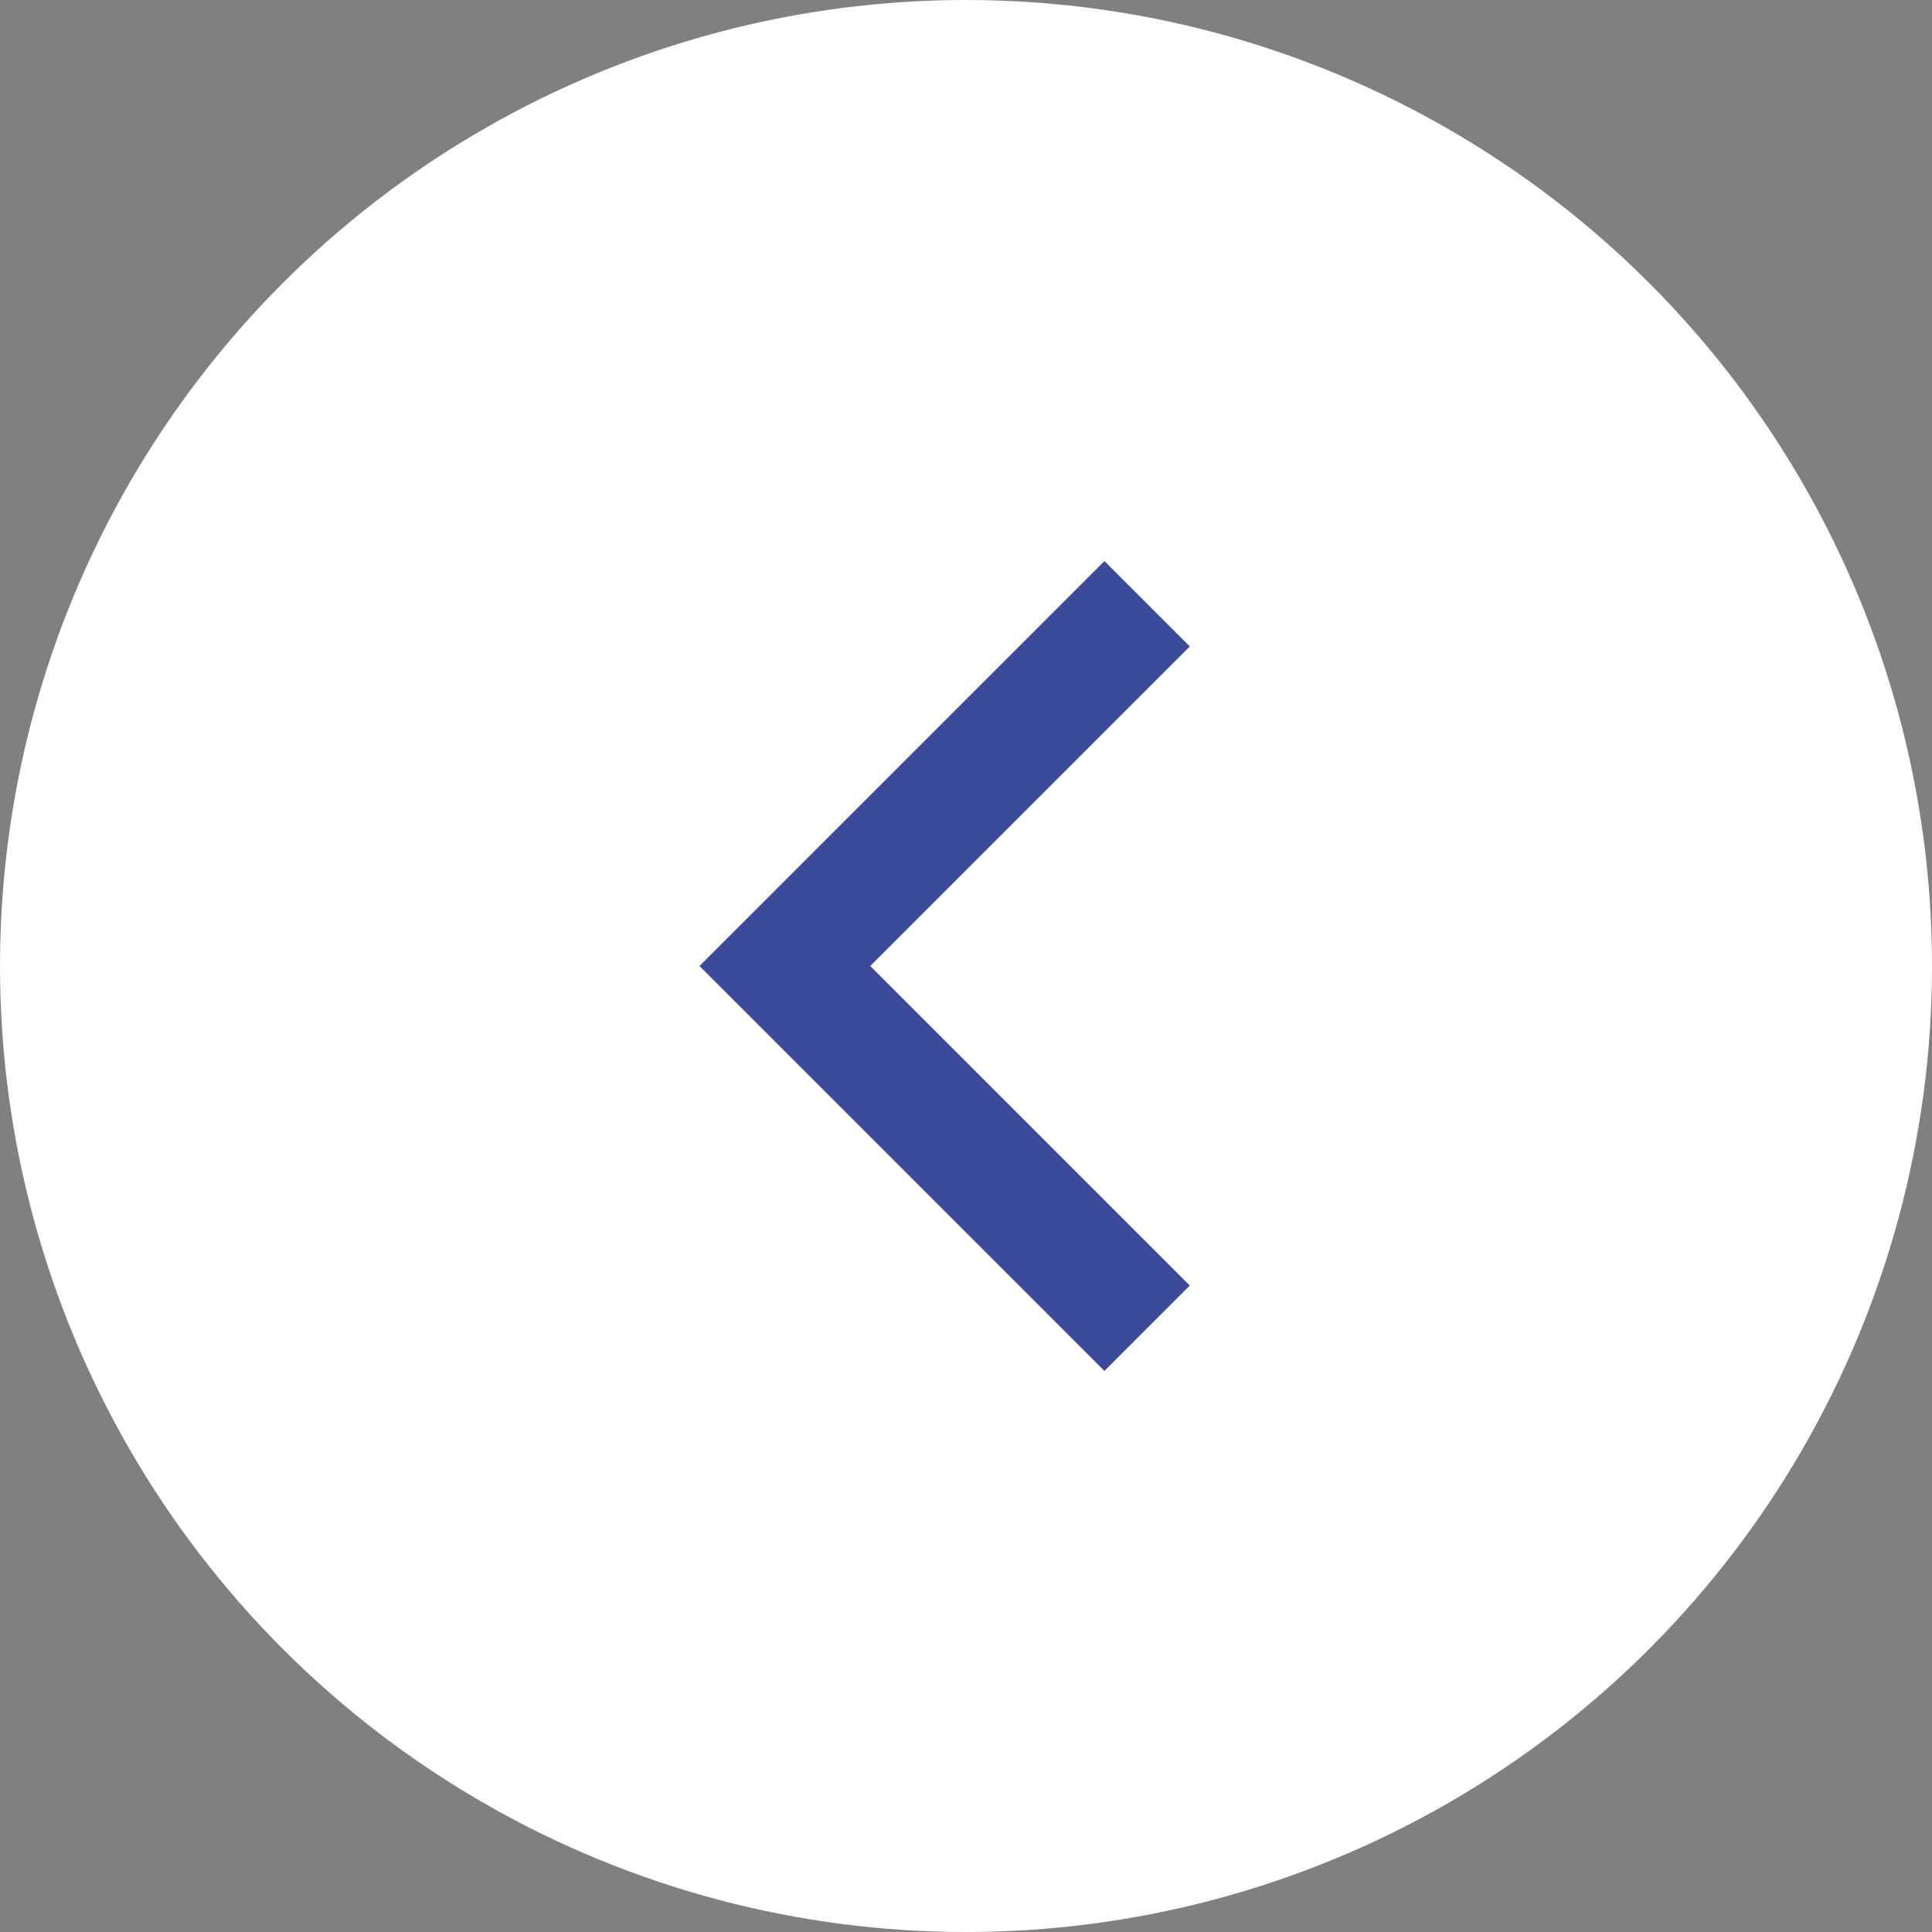
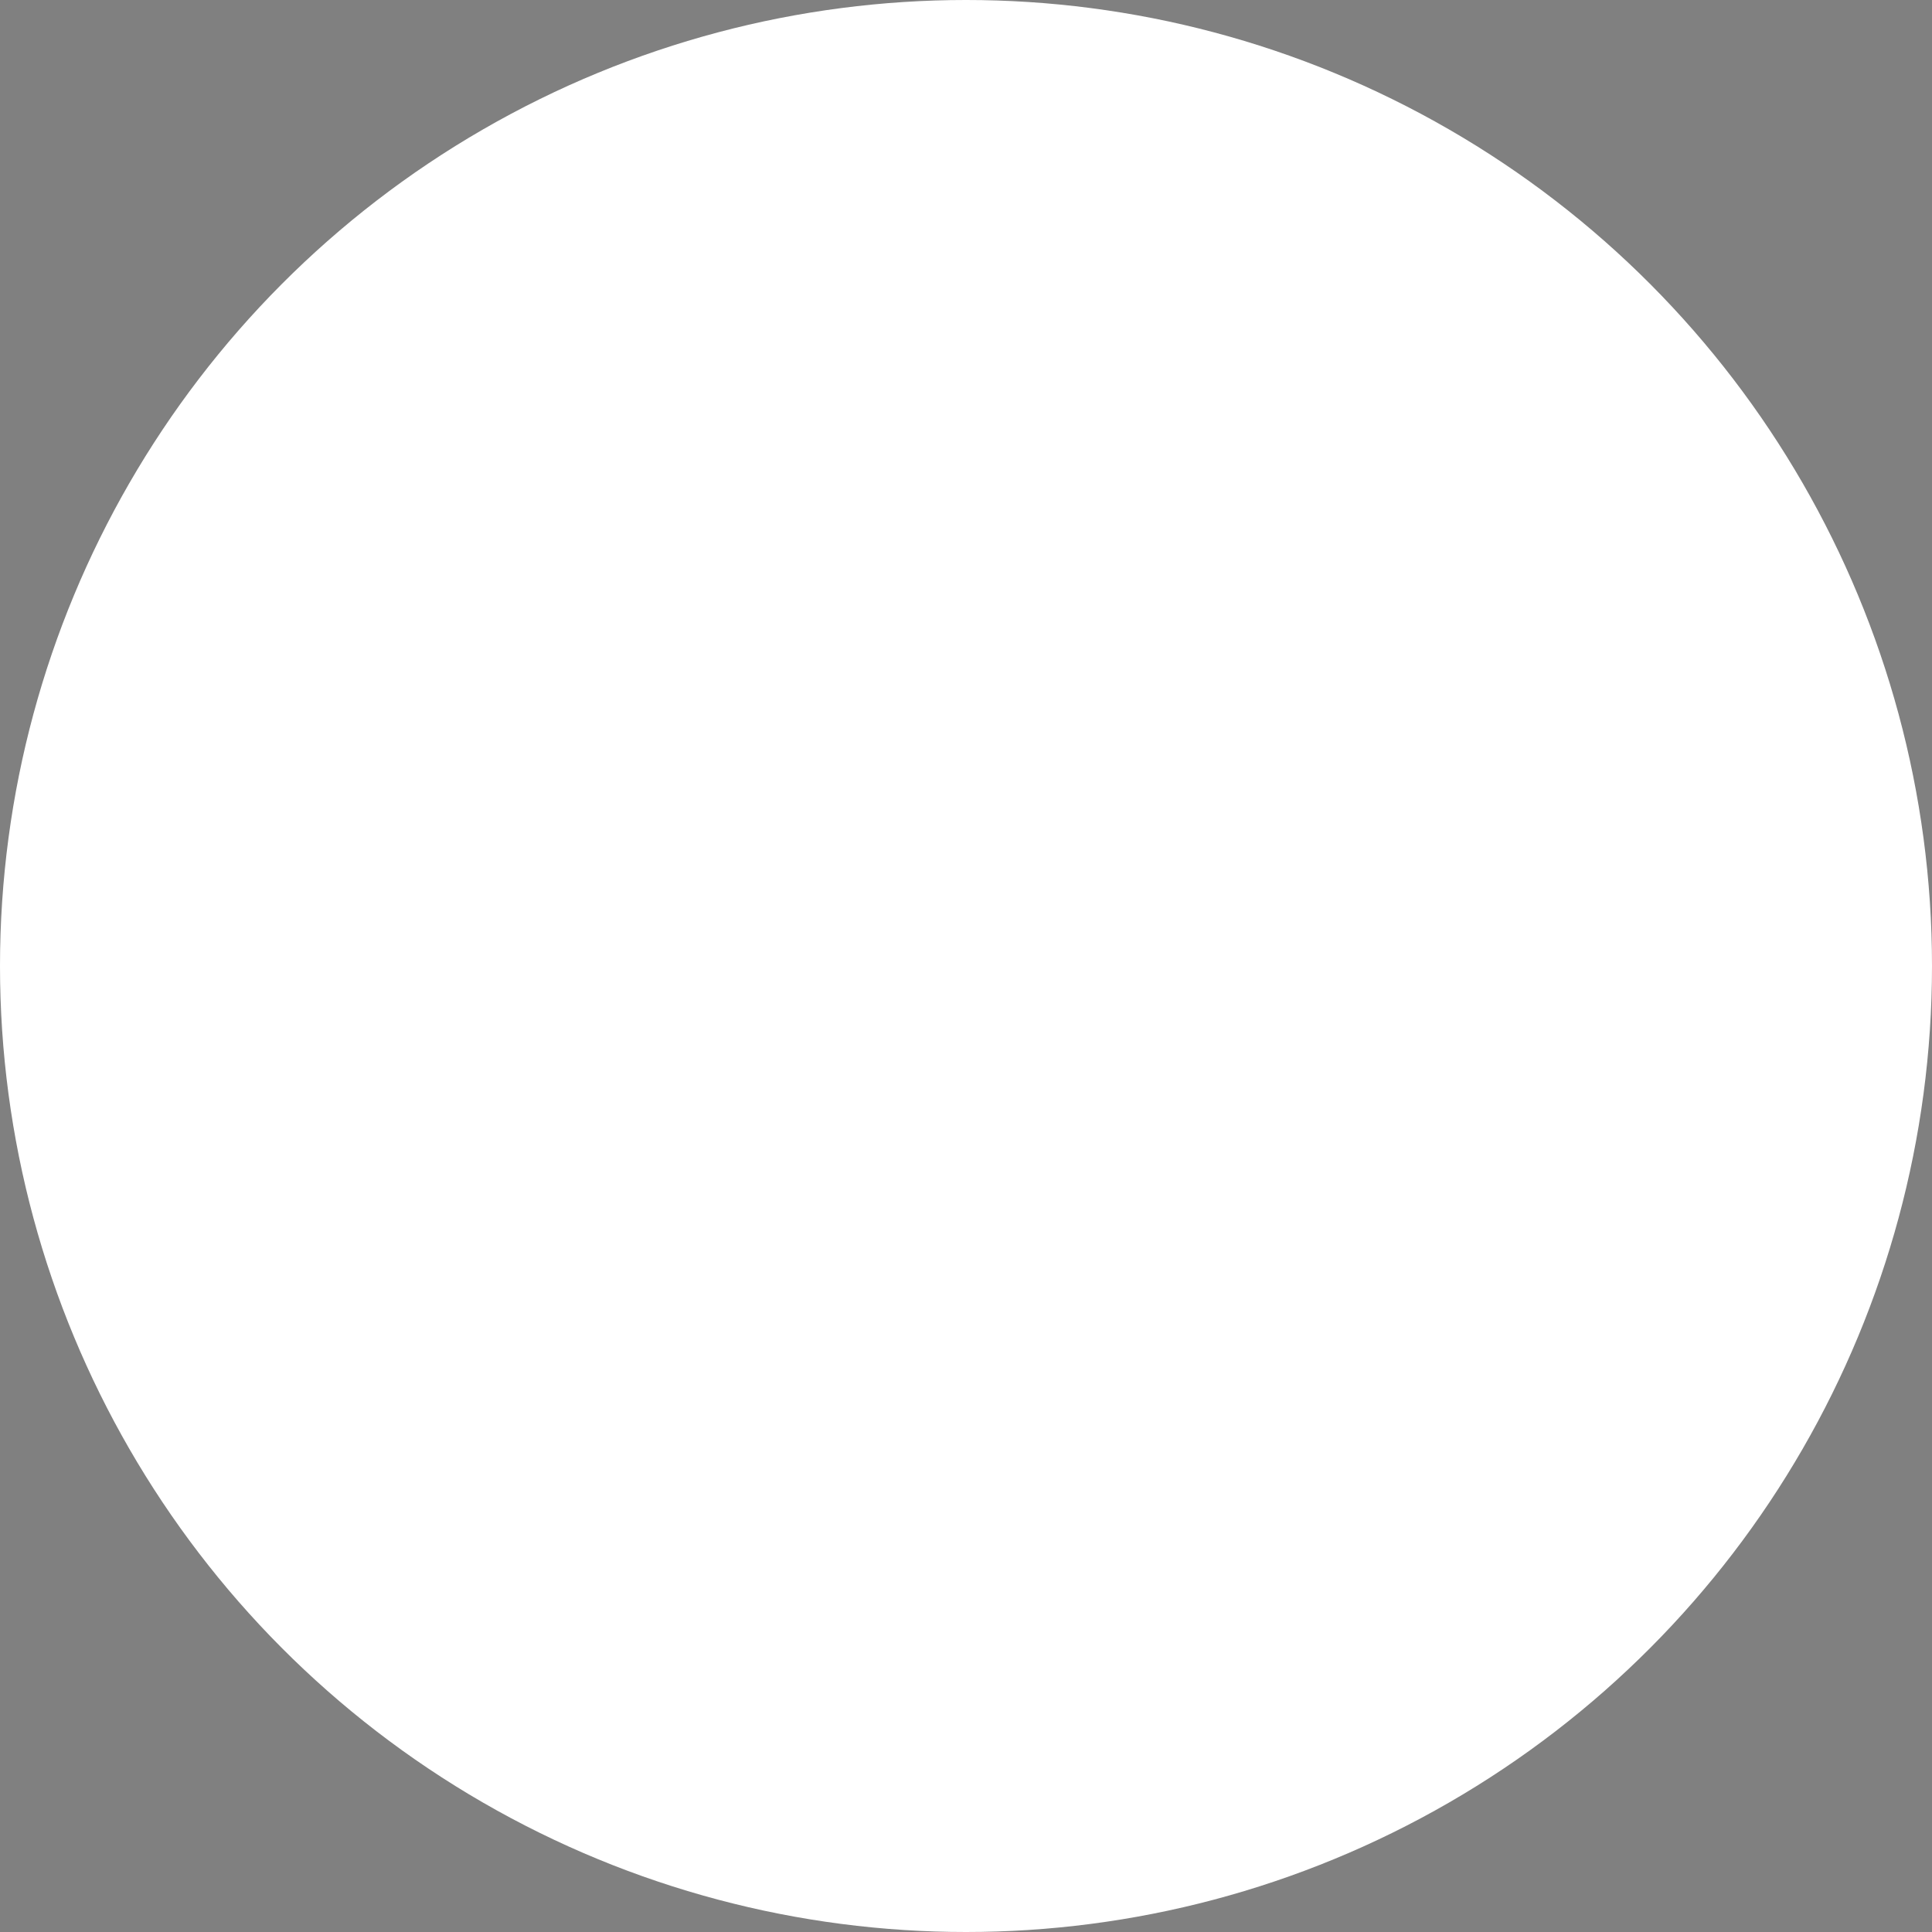
<svg xmlns="http://www.w3.org/2000/svg" width="32" height="32" viewBox="0 0 32 32" fill="none">
  <rect x="0" y="0" width="32" height="32" fill="#808080" stroke="none" />
  <circle cx="16" cy="16" r="16" transform="rotate(180 16 16)" fill="white" />
-   <path d="M19 22L13 16L19 10" stroke="#3C4B99" stroke-width="2" />
</svg>